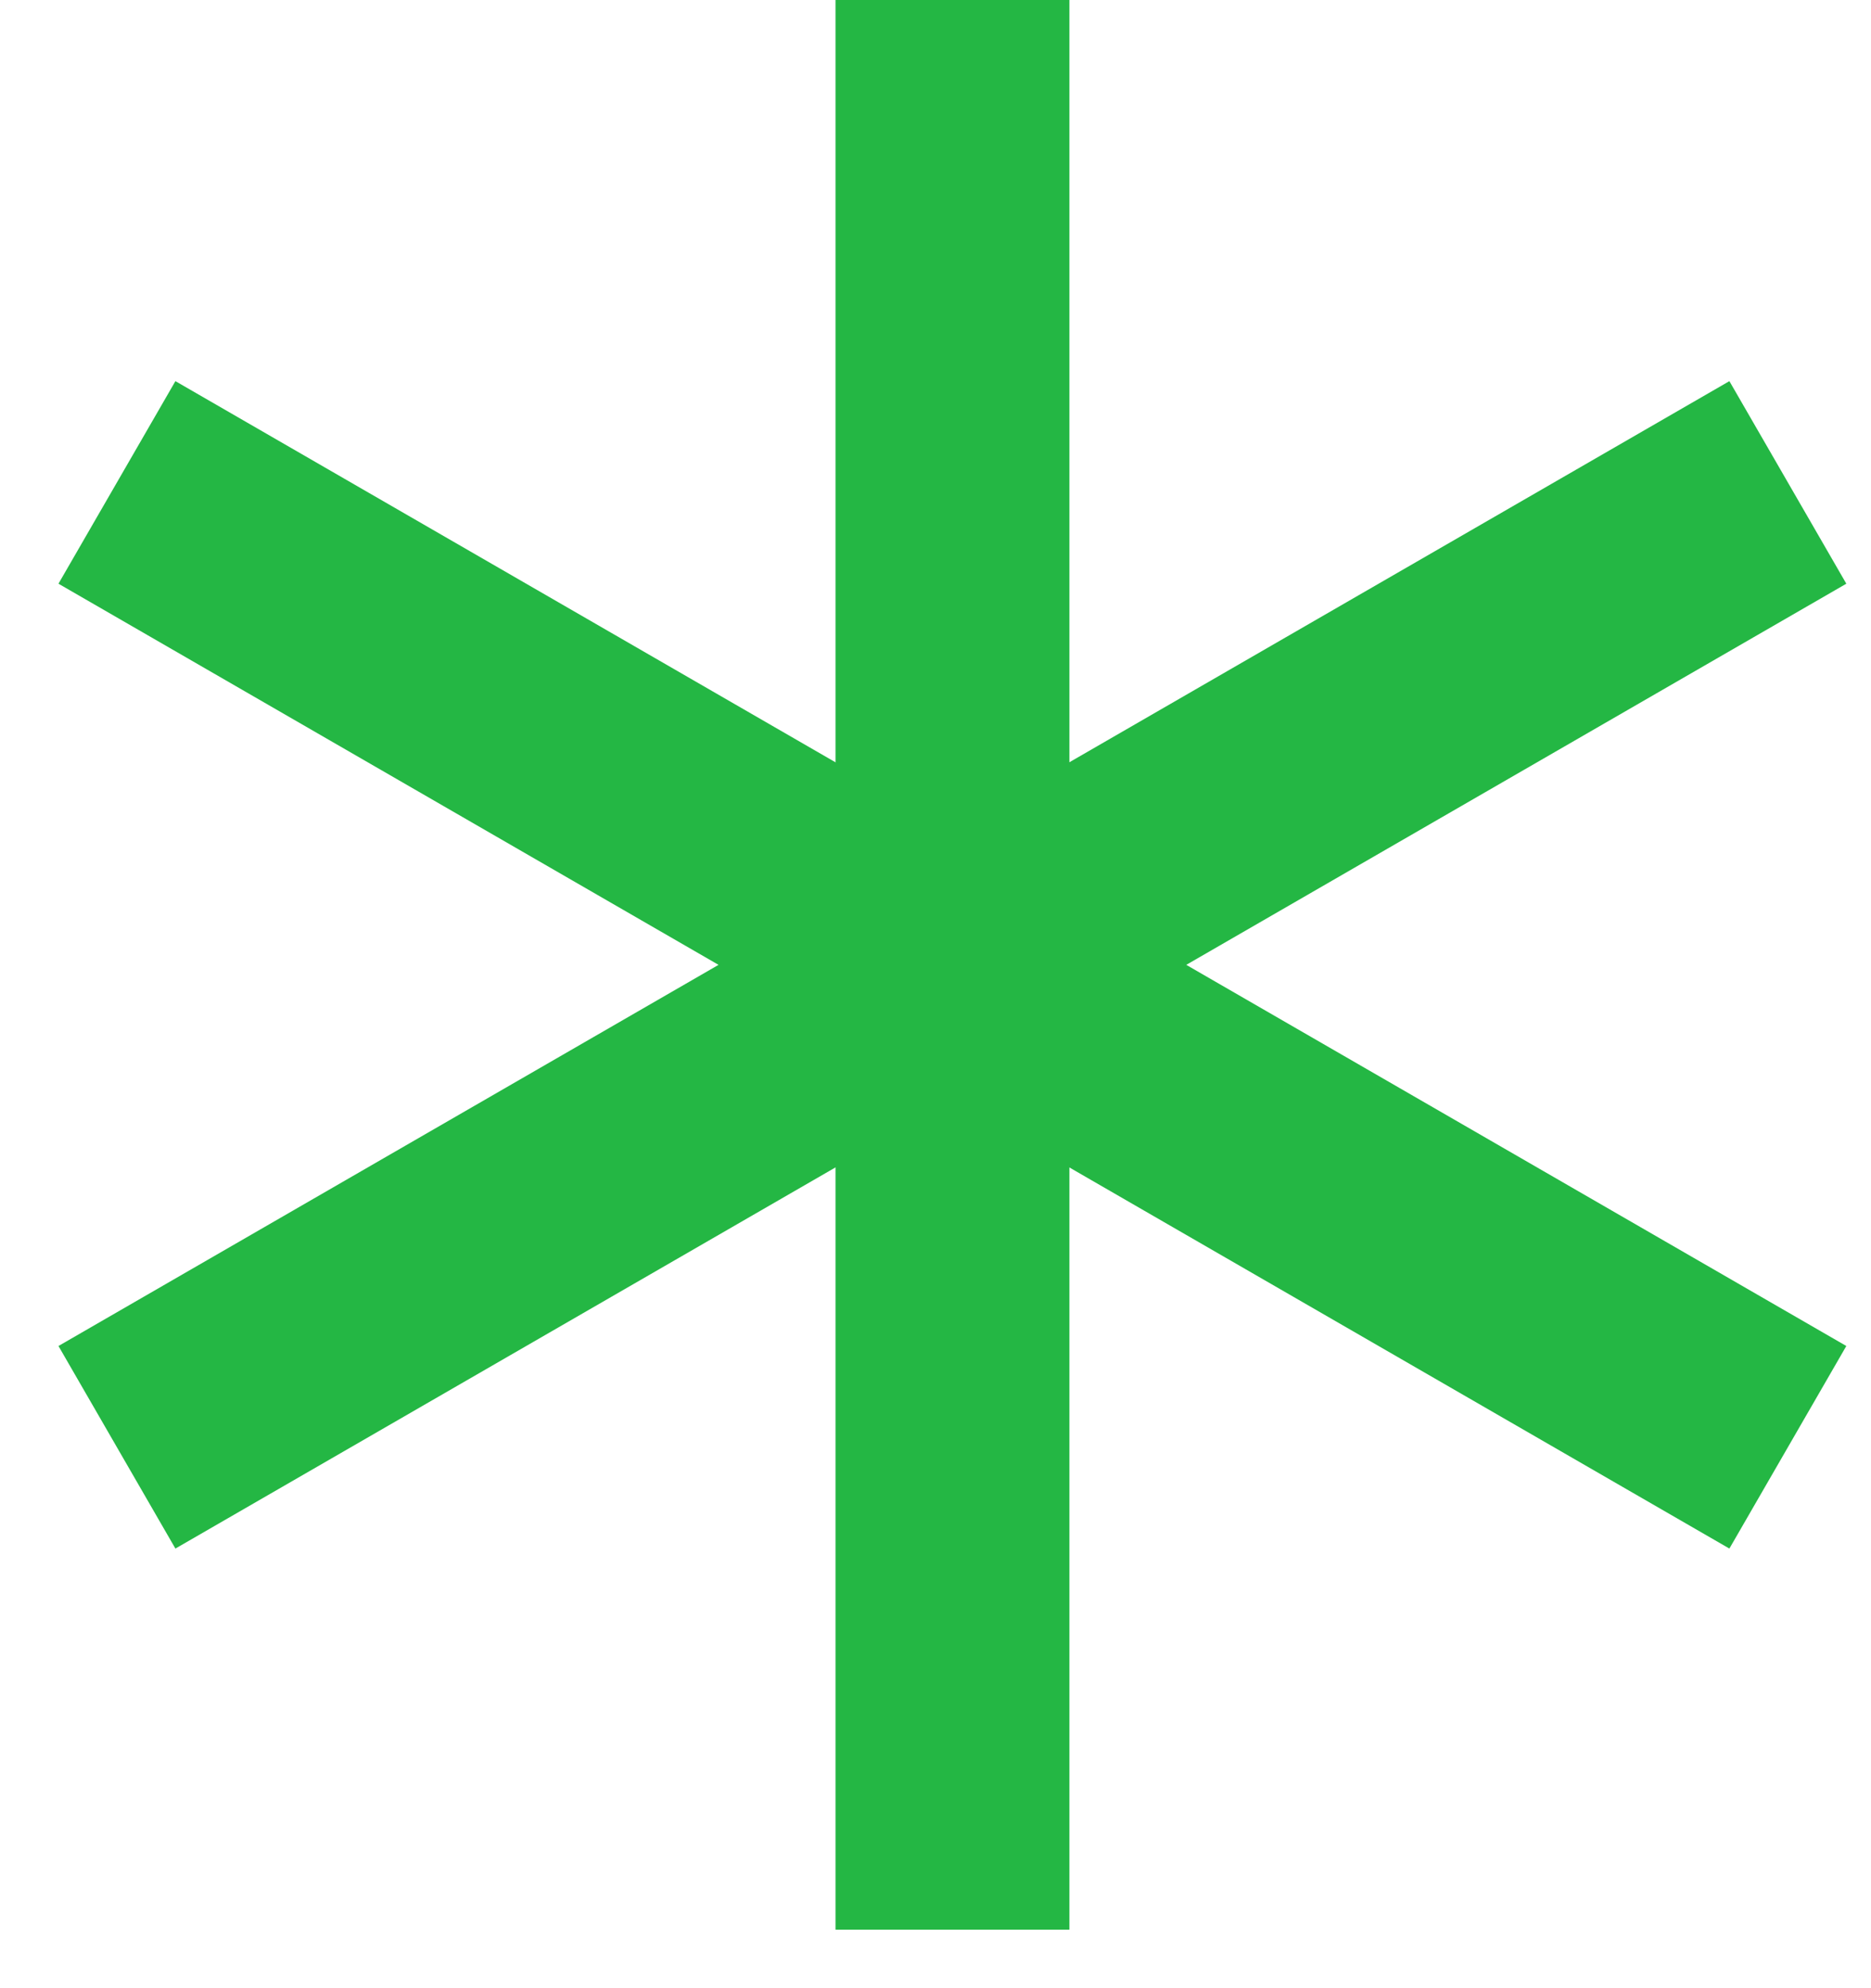
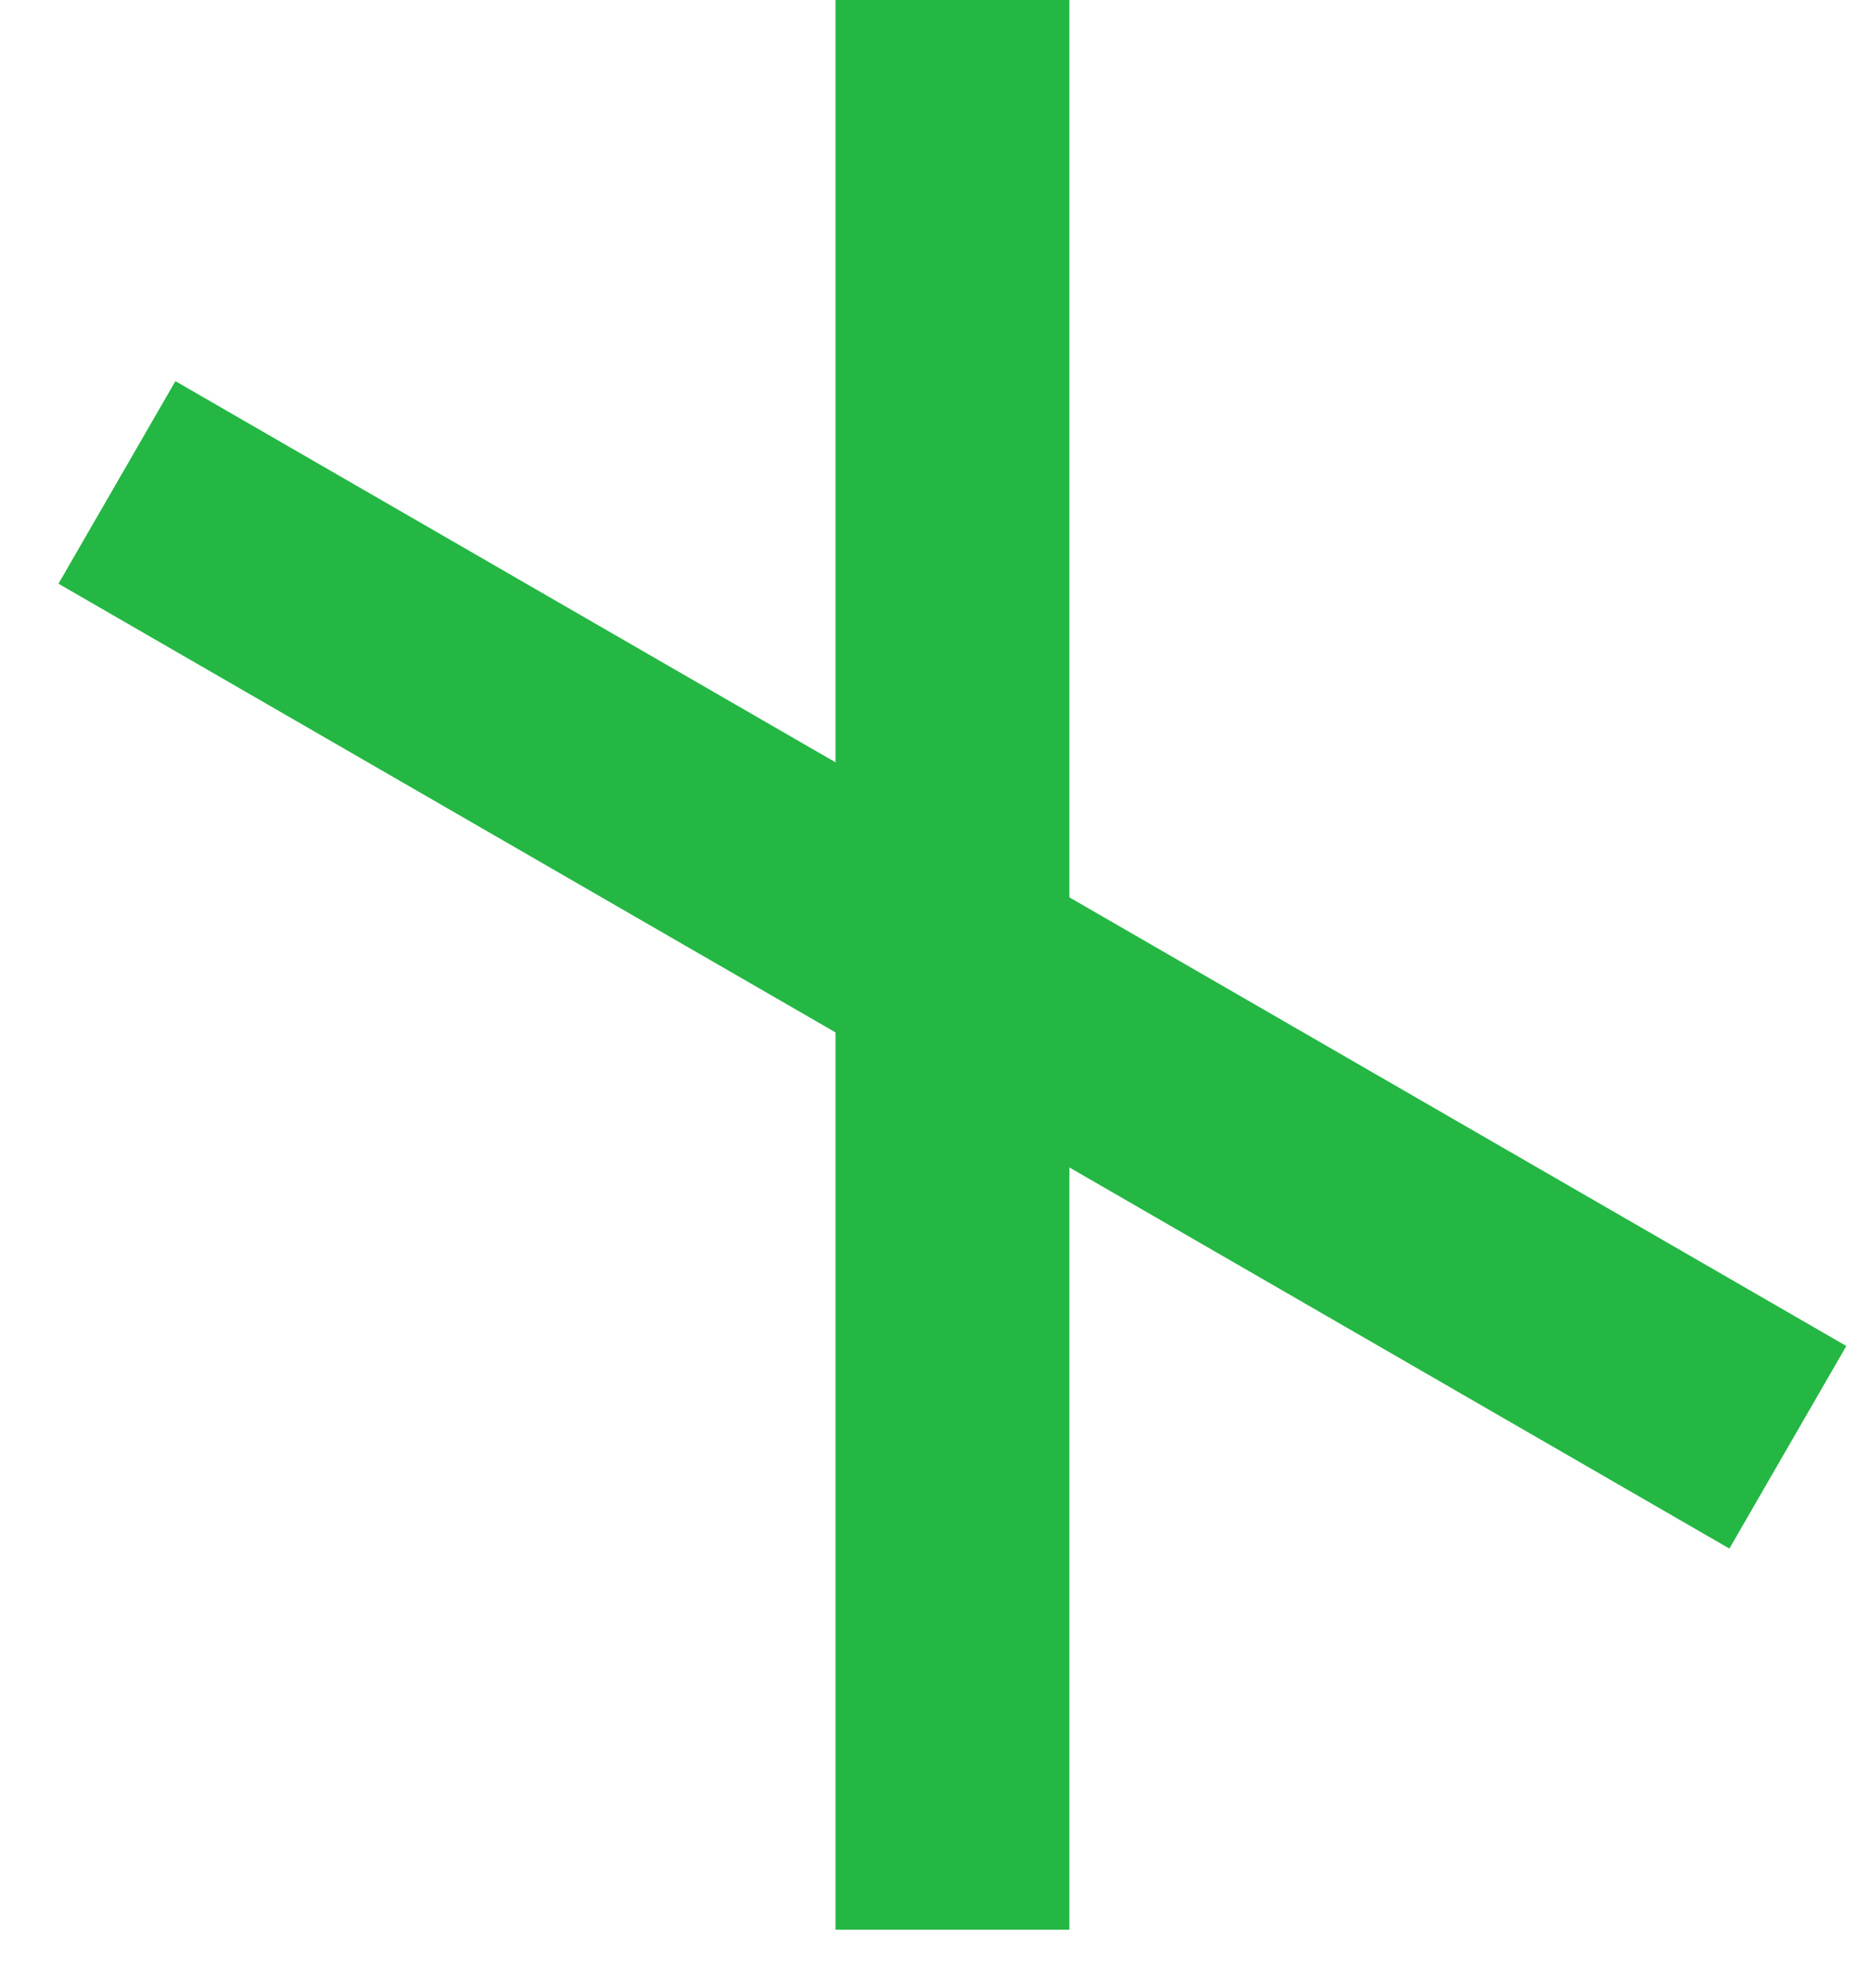
<svg xmlns="http://www.w3.org/2000/svg" width="16" height="17" viewBox="0 0 16 17" fill="none">
  <path d="M8.145 16.5V0" stroke="#24B744" stroke-width="2" />
-   <path d="M1 12.375L15.289 4.125" stroke="#24B744" stroke-width="2" />
  <path d="M1 4.125L15.289 12.375" stroke="#24B744" stroke-width="2" />
</svg>